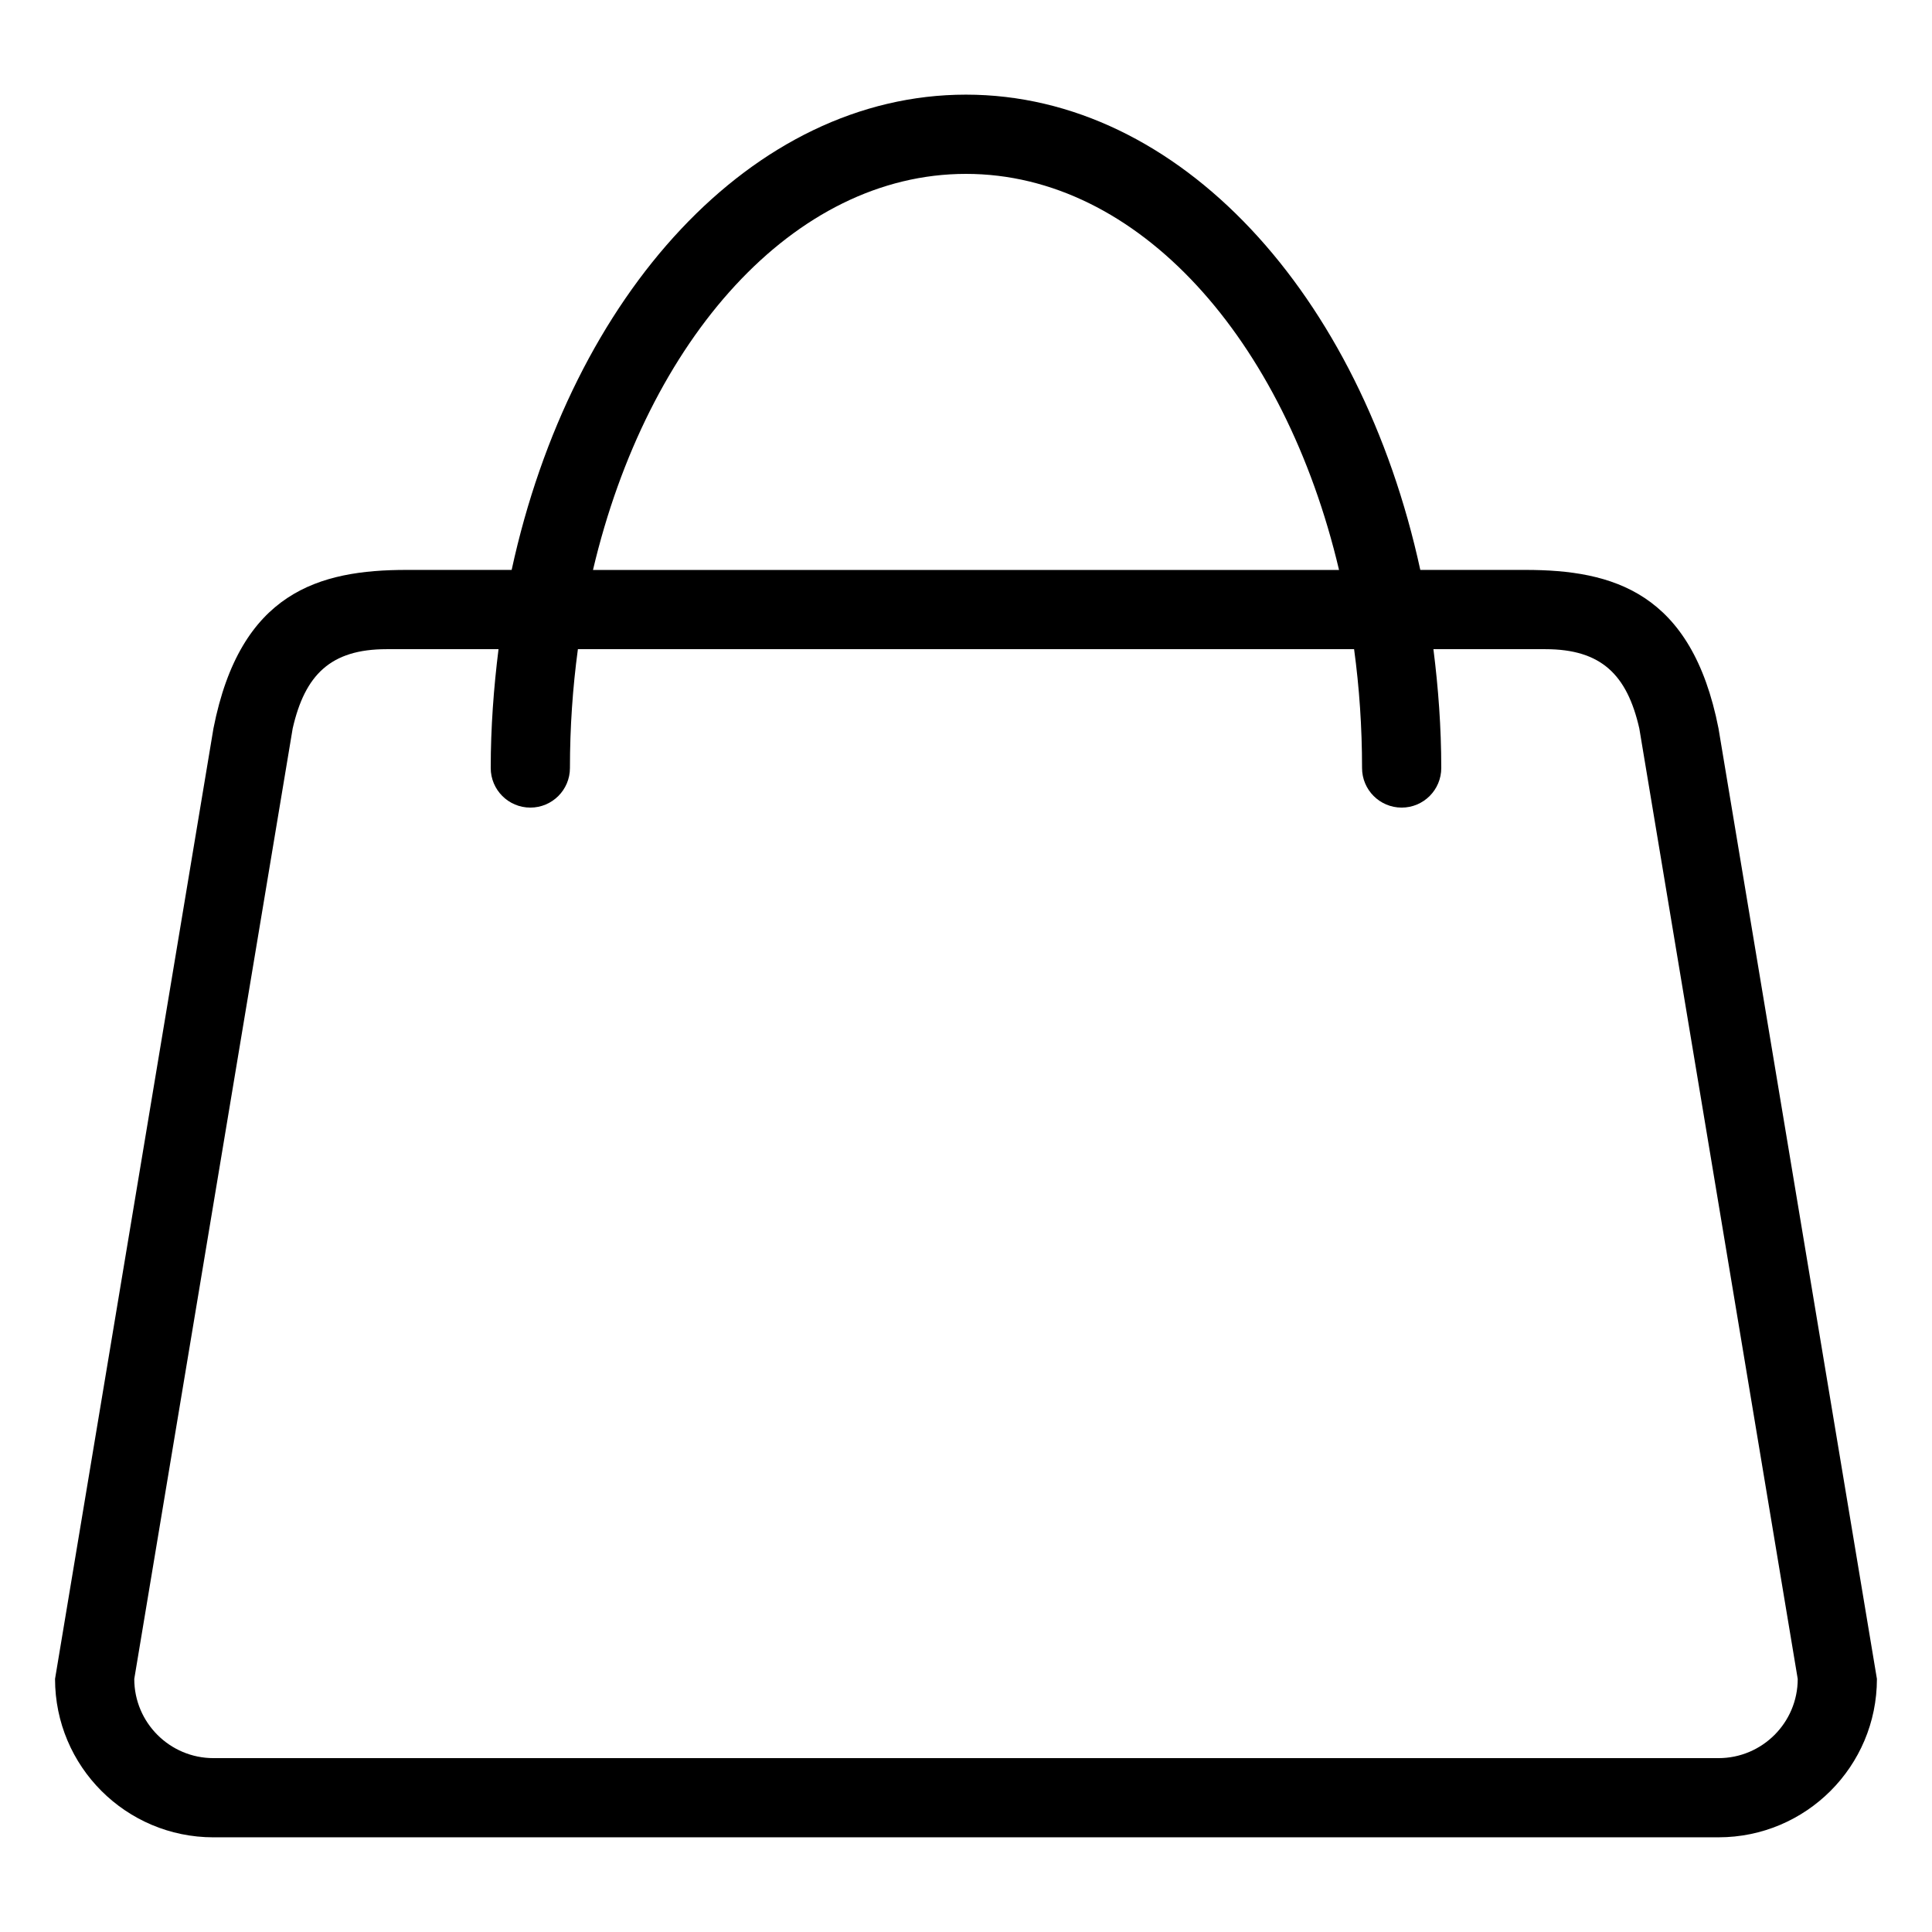
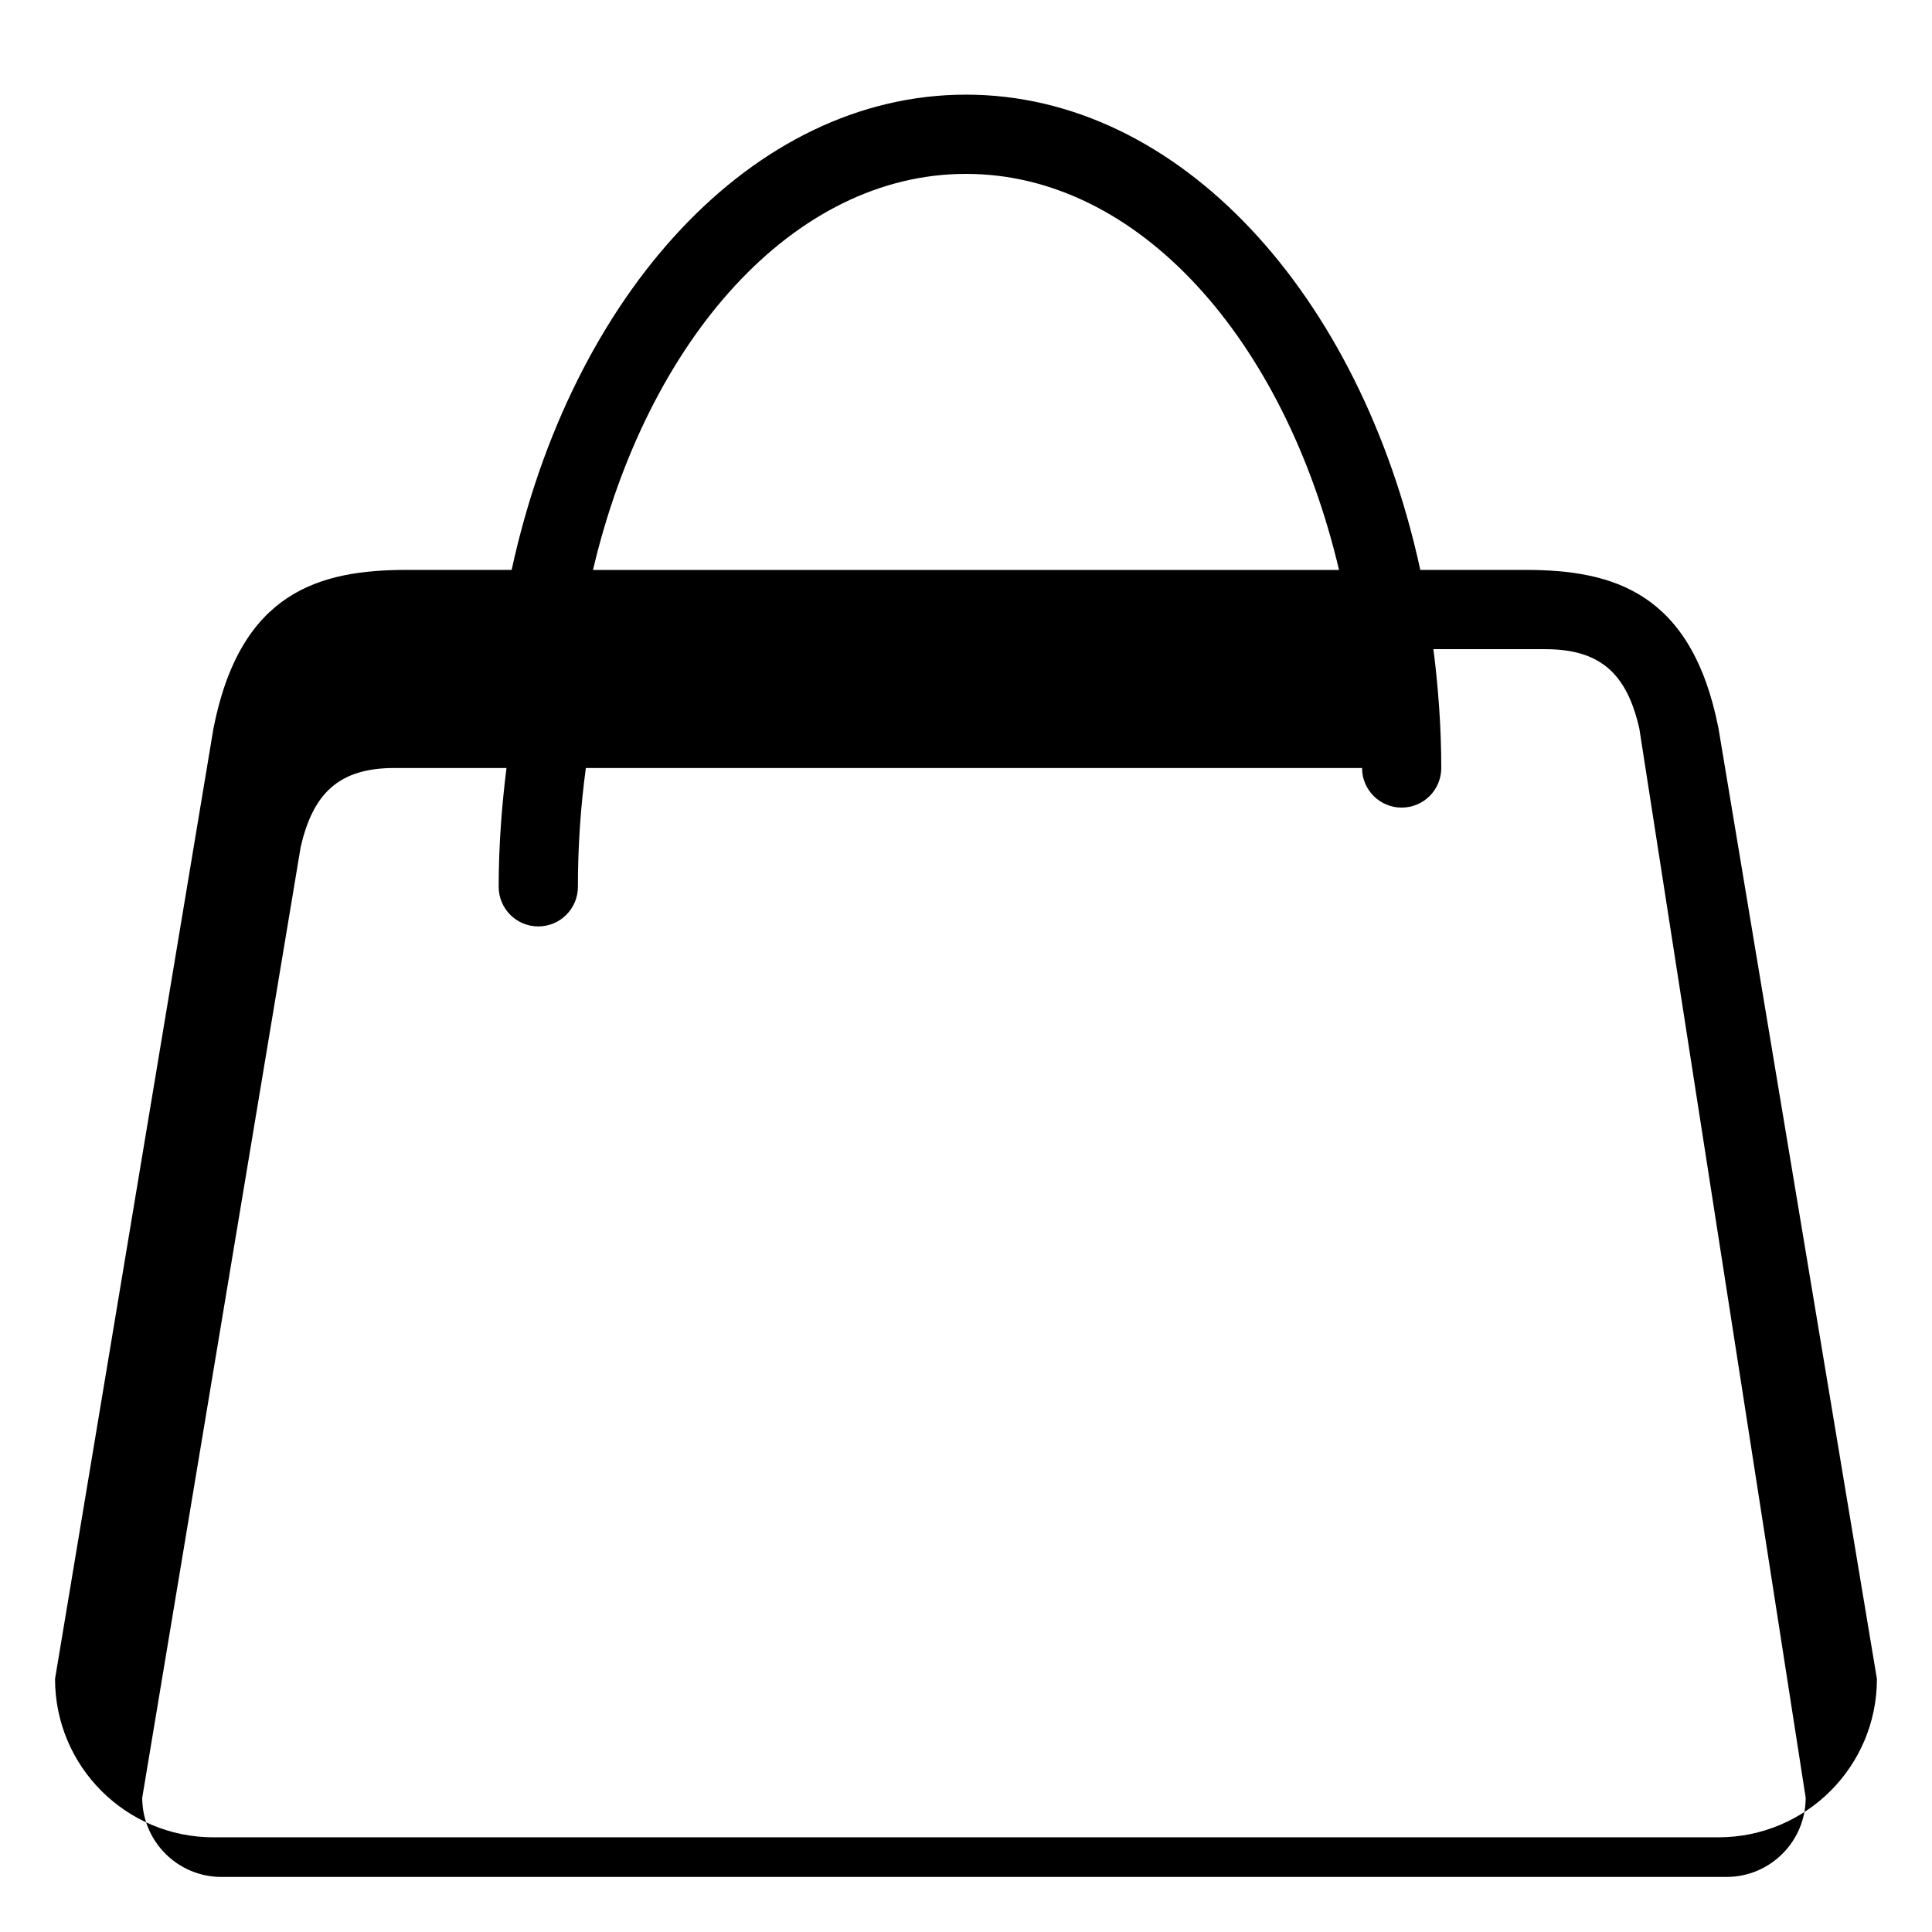
<svg xmlns="http://www.w3.org/2000/svg" fill="#000000" width="800px" height="800px" version="1.1" viewBox="144 144 512 512">
-   <path d="m599.42 630.91h-398.85c-23.188 0-41.984-18.797-41.984-41.984l41.984-251.91c7.117-36.129 28.004-41.984 51.188-41.984h27.836c15.828-72.922 63.742-125.95 120.4-125.95 56.656 0 104.57 53.027 120.4 125.95h27.836c23.188 0 44.074 5.856 51.188 41.984l41.984 251.91c0 23.184-18.797 41.98-41.984 41.98zm-199.42-440.83c-45.68 0-84.441 43.852-98.852 104.96h197.71c-14.426-61.109-53.176-104.96-98.863-104.96zm178.43 146.95c-3.234-14.18-10.043-20.992-24.875-20.992h-29.684c1.293 10.242 2.078 20.73 2.078 31.488 0 5.793-4.691 10.496-10.496 10.496s-10.496-4.703-10.496-10.496c0-10.781-0.723-21.316-2.109-31.488h-205.7c-1.375 10.168-2.109 20.707-2.109 31.488 0 5.793-4.691 10.496-10.496 10.496-5.805 0-10.496-4.703-10.496-10.496 0-10.758 0.789-21.242 2.066-31.488h-29.684c-14.82 0-21.621 6.812-24.863 20.992l-41.984 251.9c0 11.586 9.406 20.992 20.992 20.992h398.85c11.586 0 20.992-9.406 20.992-20.992z" fill-rule="evenodd" />
+   <path d="m599.42 630.91h-398.85c-23.188 0-41.984-18.797-41.984-41.984l41.984-251.91c7.117-36.129 28.004-41.984 51.188-41.984h27.836c15.828-72.922 63.742-125.95 120.4-125.95 56.656 0 104.57 53.027 120.4 125.95h27.836c23.188 0 44.074 5.856 51.188 41.984l41.984 251.91c0 23.184-18.797 41.98-41.984 41.98zm-199.42-440.83c-45.68 0-84.441 43.852-98.852 104.96h197.71c-14.426-61.109-53.176-104.96-98.863-104.96zm178.43 146.95c-3.234-14.18-10.043-20.992-24.875-20.992h-29.684c1.293 10.242 2.078 20.73 2.078 31.488 0 5.793-4.691 10.496-10.496 10.496s-10.496-4.703-10.496-10.496h-205.7c-1.375 10.168-2.109 20.707-2.109 31.488 0 5.793-4.691 10.496-10.496 10.496-5.805 0-10.496-4.703-10.496-10.496 0-10.758 0.789-21.242 2.066-31.488h-29.684c-14.82 0-21.621 6.812-24.863 20.992l-41.984 251.9c0 11.586 9.406 20.992 20.992 20.992h398.85c11.586 0 20.992-9.406 20.992-20.992z" fill-rule="evenodd" />
</svg>